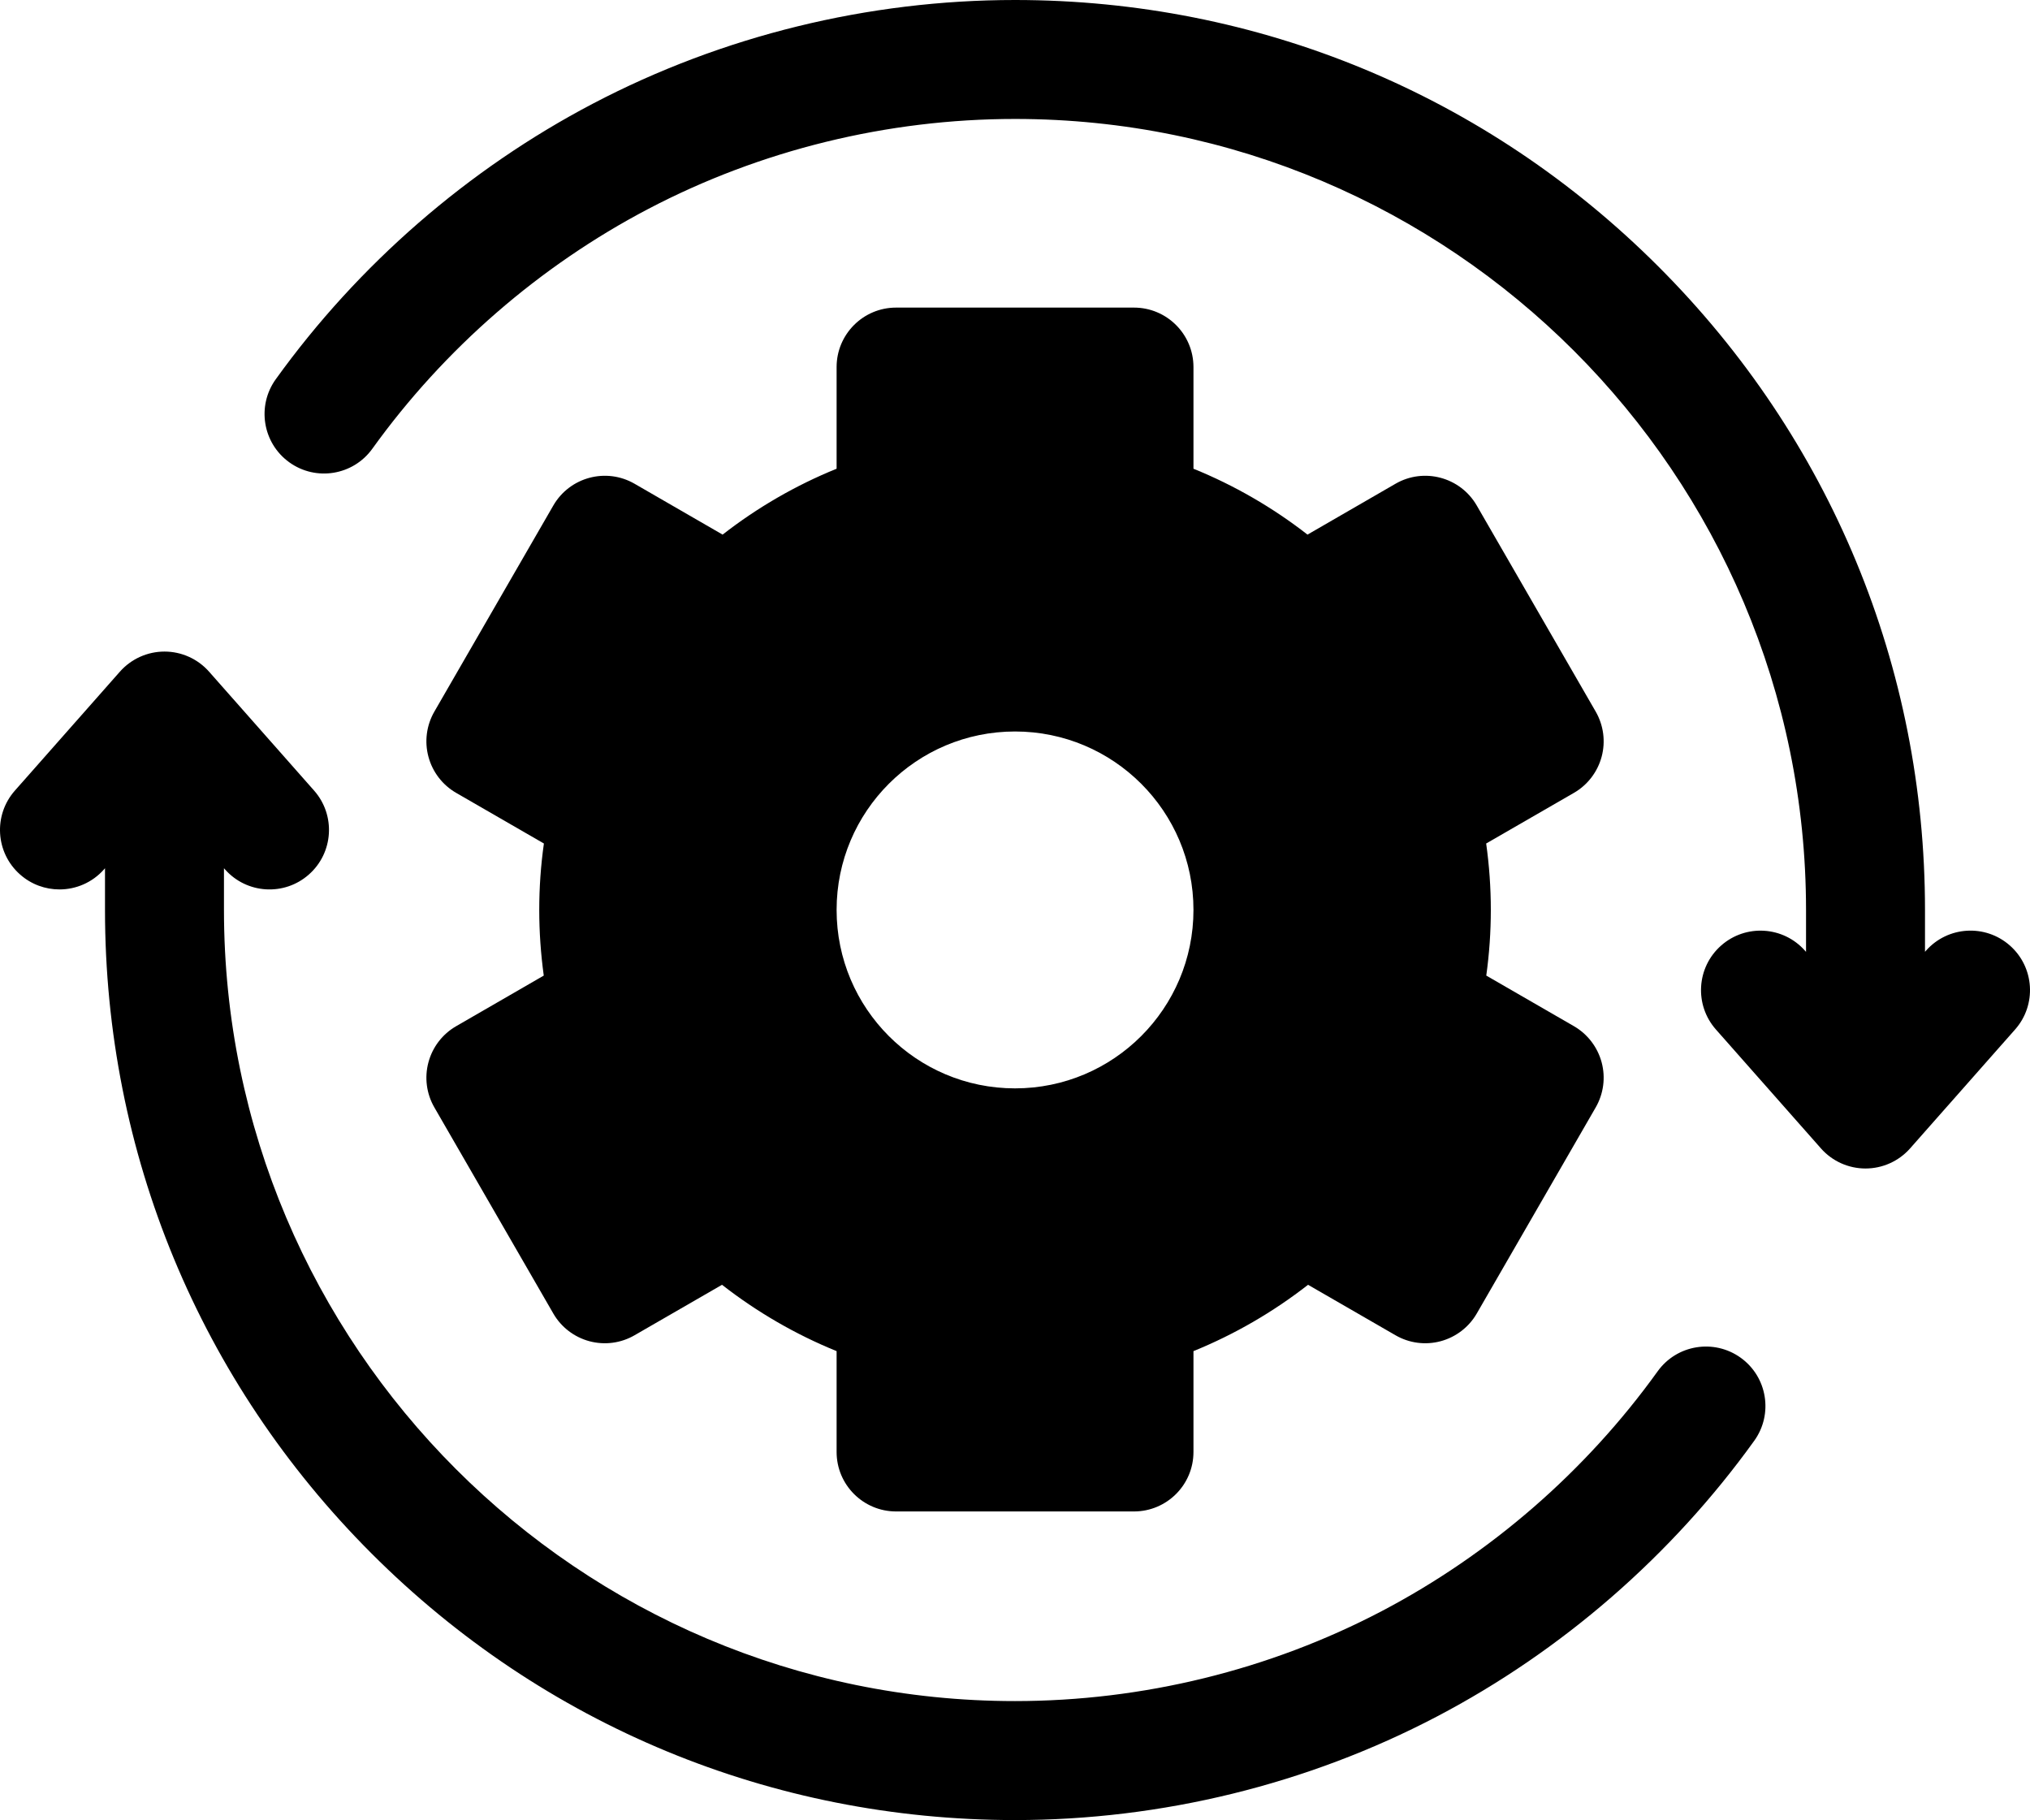
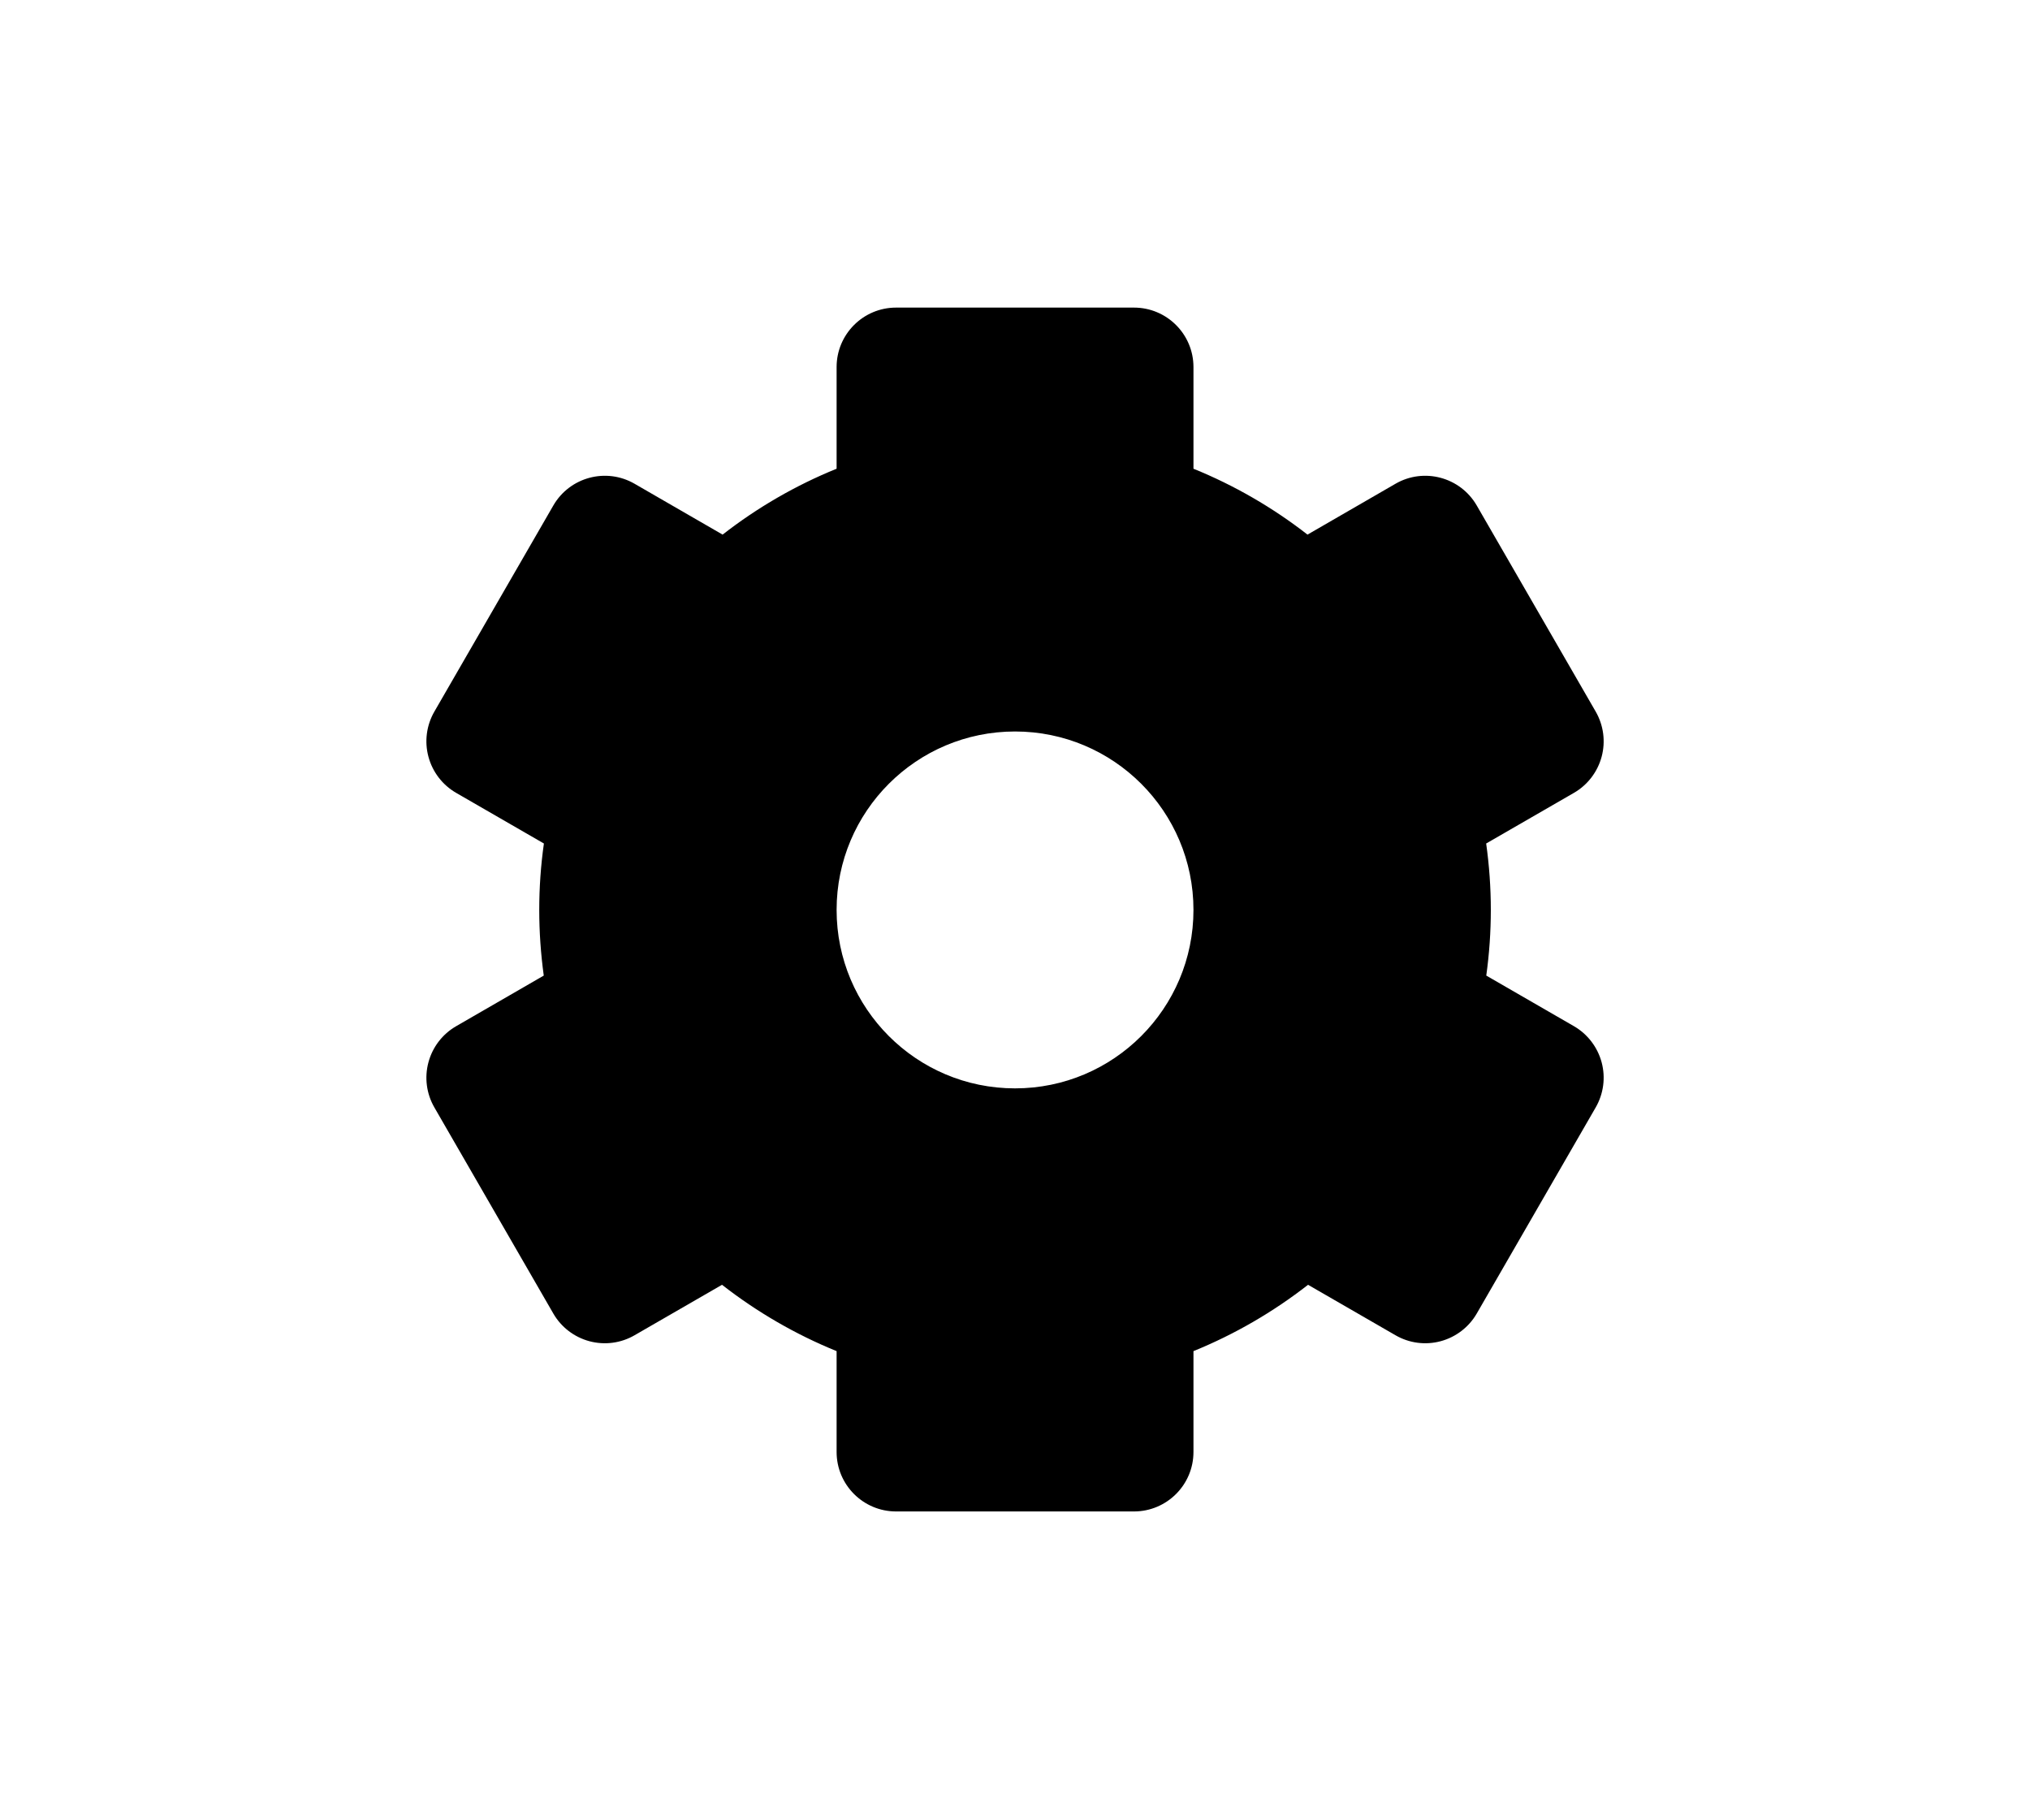
<svg xmlns="http://www.w3.org/2000/svg" width="58" height="52" viewBox="0 0 58 52" fill="none">
-   <path d="M57.426 27.011C56.722 26.389 55.648 26.456 55.027 27.159L55 27.19V25.999C55 19.055 52.295 12.525 47.384 7.615C42.474 2.704 35.945 0 29 0C24.805 0 20.637 1.023 16.945 2.958C13.373 4.83 10.238 7.554 7.878 10.835C7.331 11.597 7.504 12.659 8.266 13.207C9.028 13.755 10.09 13.581 10.638 12.819C12.69 9.965 15.417 7.596 18.523 5.968C21.73 4.287 25.352 3.398 29 3.398C41.462 3.398 51.601 13.537 51.601 26V27.191L51.573 27.16C50.952 26.456 49.878 26.39 49.175 27.011C48.471 27.632 48.405 28.706 49.026 29.409L52.027 32.806C52.349 33.171 52.813 33.38 53.3 33.38C53.787 33.38 54.251 33.171 54.574 32.806L57.574 29.409C58.196 28.706 58.129 27.632 57.426 27.011Z" fill="black" />
-   <path d="M49.734 38.786C48.972 38.239 47.91 38.411 47.362 39.173C45.31 42.027 42.583 44.396 39.477 46.025C36.27 47.706 32.647 48.594 29 48.594C16.538 48.594 6.399 38.455 6.399 25.993V24.802L6.427 24.834C7.048 25.537 8.122 25.604 8.825 24.982C9.529 24.361 9.595 23.287 8.974 22.584L5.973 19.187C5.65 18.822 5.187 18.613 4.7 18.613C4.213 18.613 3.749 18.822 3.426 19.187L0.426 22.584C-0.196 23.287 -0.129 24.361 0.574 24.982C0.897 25.268 1.299 25.408 1.699 25.408C2.169 25.408 2.637 25.214 2.973 24.834L3 24.802V25.993C3 32.938 5.705 39.467 10.616 44.378C15.526 49.289 22.055 51.993 29 51.993C33.194 51.993 37.363 50.97 41.055 49.035C44.627 47.163 47.762 44.438 50.121 41.158C50.669 40.396 50.496 39.334 49.734 38.786Z" fill="black" />
  <path d="M12.241 30.347C12.124 30.782 12.185 31.246 12.411 31.636L15.809 37.523C16.034 37.913 16.405 38.197 16.84 38.314C17.276 38.431 17.74 38.37 18.13 38.144L20.629 36.702C21.627 37.481 22.732 38.121 23.903 38.597V41.478C23.903 42.416 24.664 43.177 25.602 43.177H32.399C33.337 43.177 34.099 42.416 34.099 41.478V38.597C35.27 38.121 36.375 37.481 37.373 36.702L39.872 38.144C40.262 38.37 40.726 38.431 41.161 38.314C41.596 38.197 41.968 37.913 42.193 37.523L45.591 31.636C45.816 31.246 45.878 30.782 45.761 30.347C45.644 29.912 45.359 29.54 44.97 29.315L42.465 27.869C42.551 27.249 42.595 26.621 42.595 25.993C42.595 25.358 42.55 24.724 42.462 24.096L44.97 22.649C45.36 22.424 45.644 22.052 45.761 21.617C45.878 21.181 45.816 20.718 45.591 20.327L42.193 14.441C41.724 13.629 40.684 13.35 39.872 13.819L37.357 15.272C36.363 14.498 35.263 13.862 34.099 13.39V10.486C34.099 9.548 33.338 8.787 32.399 8.787H25.602C24.664 8.787 23.903 9.548 23.903 10.486V13.39C22.739 13.862 21.639 14.498 20.646 15.272L18.13 13.819C17.317 13.35 16.278 13.629 15.809 14.441L12.411 20.327C12.185 20.718 12.124 21.182 12.241 21.617C12.357 22.052 12.642 22.424 13.032 22.649L15.54 24.096C15.451 24.724 15.407 25.358 15.407 25.993C15.407 26.621 15.451 27.249 15.536 27.869L13.033 29.315C12.642 29.54 12.357 29.912 12.241 30.347ZM29.001 20.896C31.816 20.896 34.099 23.178 34.099 25.993C34.099 28.808 31.816 31.091 29.001 31.091C26.185 31.091 23.903 28.808 23.903 25.993C23.903 23.178 26.186 20.896 29.001 20.896Z" fill="black" />
</svg>